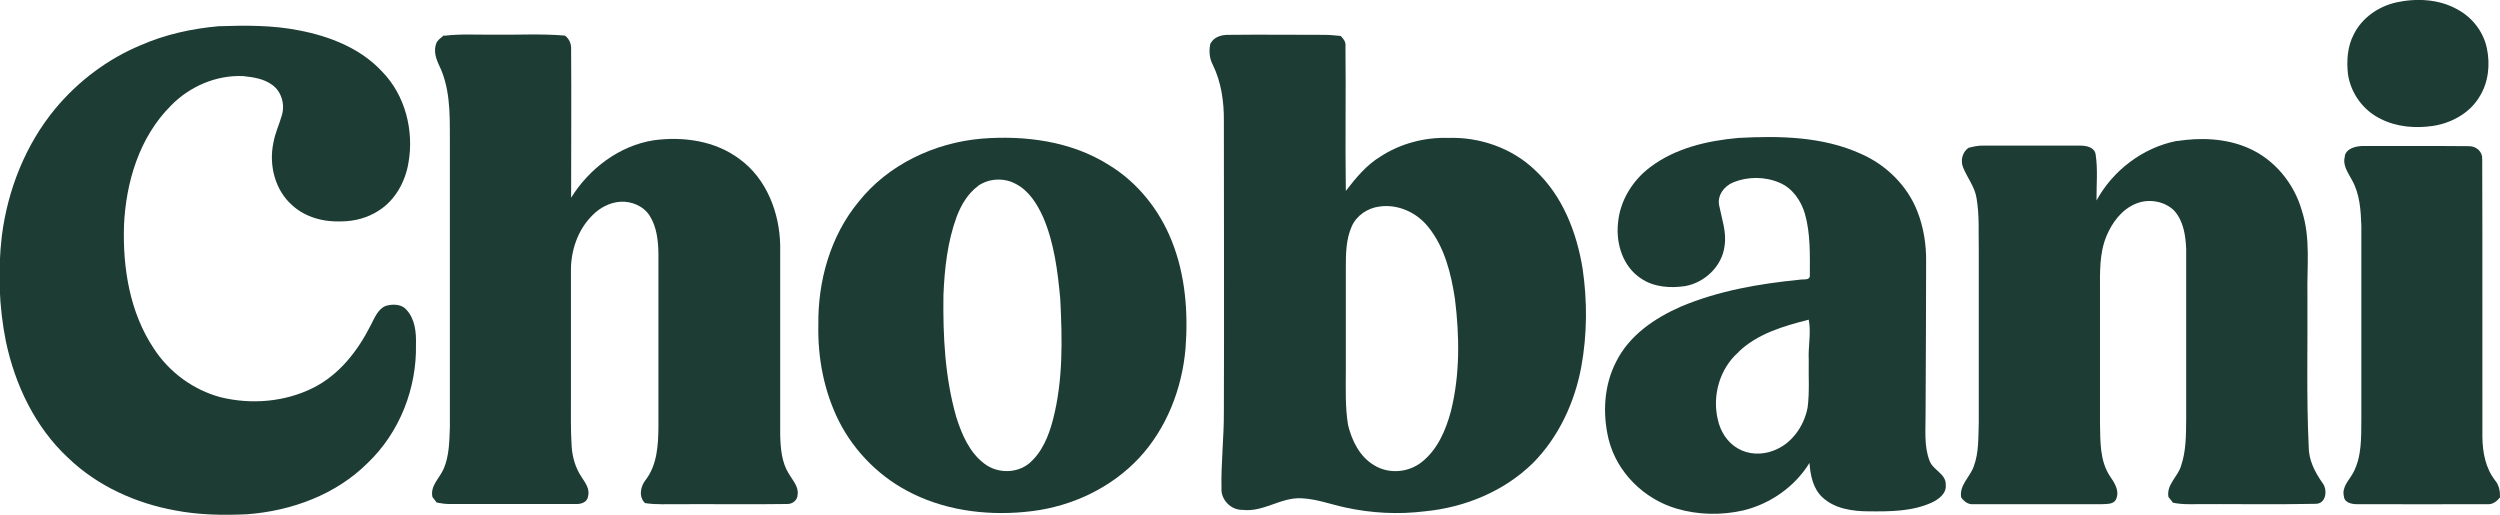
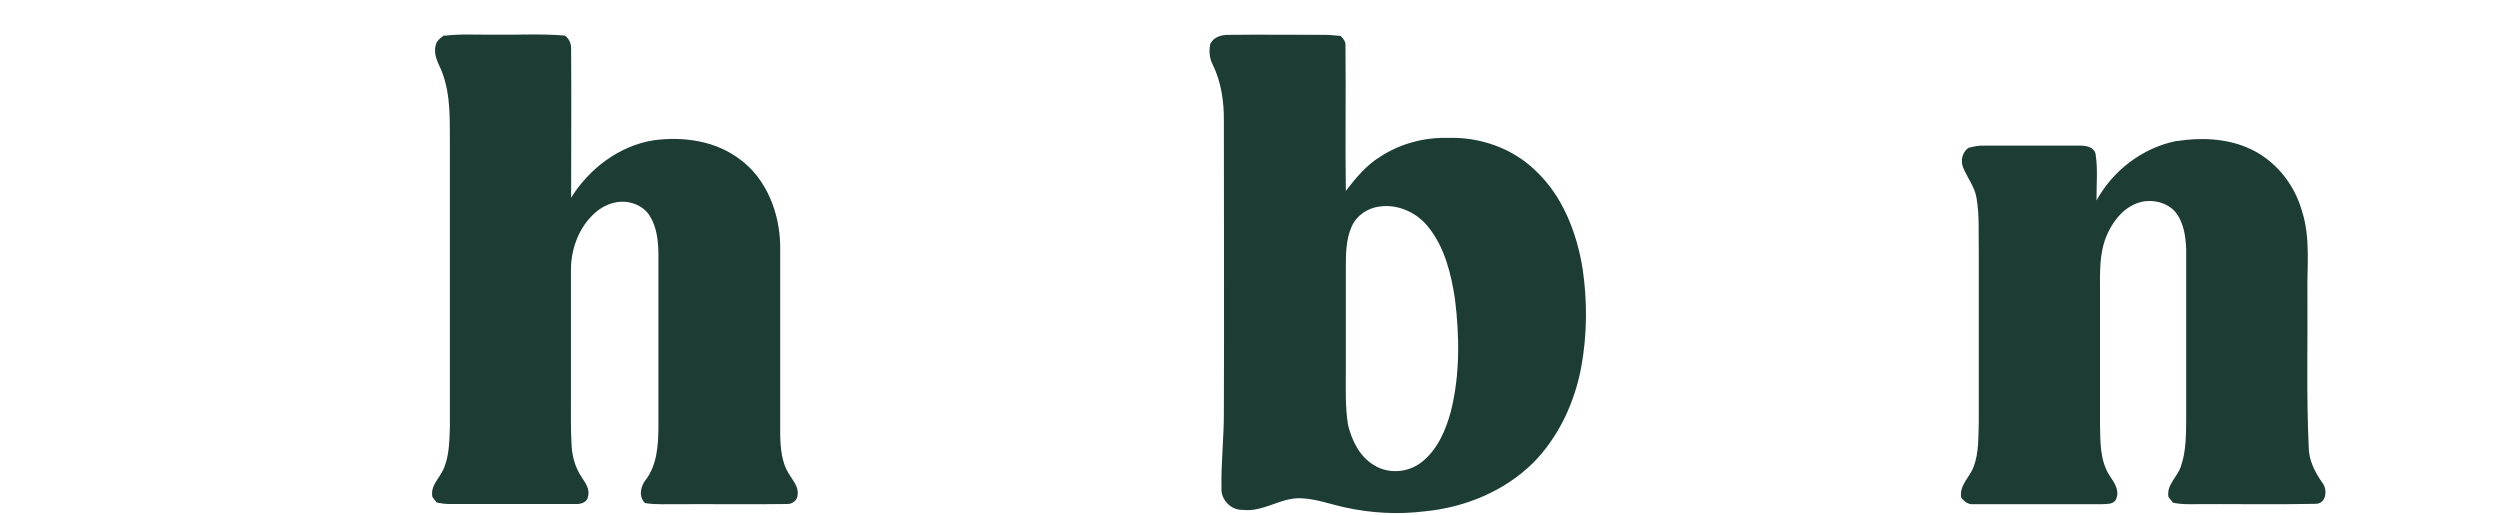
<svg xmlns="http://www.w3.org/2000/svg" id="b" width="136.31" height="28.07" viewBox="0 0 136.31 28.07">
  <g id="c">
-     <path d="M130.61.14c1.12-.25,2.37-.2,3.39.38.8.43,1.4,1.21,1.59,2.09.19.89.1,1.86-.39,2.65-.52.89-1.51,1.44-2.51,1.6-.97.15-2.01.07-2.89-.38-.95-.46-1.63-1.4-1.78-2.44-.08-.73-.03-1.51.32-2.17.44-.89,1.33-1.51,2.28-1.73Z" fill="#1c3c34" stroke-width="0" />
-     <path d="M11.94,1.43c1.46-.05,2.94-.06,4.38.23,1.67.32,3.35.98,4.52,2.25,1.26,1.29,1.74,3.22,1.43,4.97-.17,1.03-.73,2.05-1.63,2.61-.59.38-1.28.57-1.98.58-.98.05-2.01-.21-2.74-.89-.94-.83-1.27-2.21-1.01-3.41.09-.52.32-.99.46-1.49.18-.59-.03-1.31-.54-1.66-.45-.33-1.02-.41-1.56-.47-1.47-.07-2.93.56-3.95,1.61-1.72,1.71-2.46,4.18-2.56,6.55-.07,2.32.32,4.74,1.63,6.7.84,1.29,2.15,2.25,3.64,2.65,1.68.41,3.51.26,5.06-.52,1.41-.71,2.42-2.01,3.12-3.4.21-.39.38-.88.82-1.06.37-.11.86-.11,1.13.21.47.5.54,1.24.52,1.89.05,2.39-.89,4.8-2.63,6.46-1.73,1.73-4.16,2.62-6.58,2.8-1.31.06-2.63.04-3.92-.21-2.15-.39-4.24-1.33-5.83-2.86-1.8-1.67-2.9-3.98-3.4-6.36-.38-1.89-.44-3.84-.22-5.75.32-2.51,1.29-4.97,2.91-6.93,1.25-1.5,2.85-2.71,4.65-3.46,1.34-.59,2.8-.91,4.26-1.04Z" fill="#1c3c34" stroke-width="0" />
    <path d="M24.22,1.95c.87-.11,1.76-.05,2.63-.06,1.32.02,2.64-.06,3.95.05.26.19.36.48.34.79.02,2.68,0,5.37,0,8.05.99-1.59,2.62-2.83,4.49-3.13,1.61-.22,3.36.02,4.69,1.02,1.48,1.07,2.19,2.94,2.22,4.72,0,3.45,0,6.89,0,10.34.02.72.08,1.48.47,2.1.2.35.54.69.48,1.13,0,.32-.29.54-.6.52-1.94.03-3.89,0-5.83.01-.63-.01-1.27.04-1.89-.06-.36-.34-.25-.92.04-1.27.62-.82.68-1.88.69-2.87,0-3.16,0-6.31,0-9.47-.01-.69-.09-1.43-.46-2.03-.33-.55-1-.83-1.62-.79-.58.04-1.12.33-1.52.74-.8.79-1.18,1.93-1.17,3.03,0,2.26,0,4.53,0,6.79,0,.93-.02,1.87.04,2.8.04.58.21,1.16.54,1.65.2.31.47.66.35,1.06-.04.33-.41.43-.69.41-2.3,0-4.6,0-6.9,0-.22,0-.44-.04-.66-.08-.07-.1-.15-.2-.23-.3-.14-.62.41-1.04.62-1.56.3-.71.3-1.5.33-2.26,0-5.03,0-10.05,0-15.08-.02-1.46.1-2.99-.47-4.38-.19-.42-.44-.88-.3-1.36.04-.25.28-.39.45-.54Z" fill="#1c3c34" stroke-width="0" />
    <path d="M66.01,2.36c.19-.36.62-.47,1-.46,1.73-.02,3.45,0,5.18,0,.3,0,.6.03.91.06.15.15.29.33.26.55.03,2.63-.02,5.26.02,7.9.54-.7,1.11-1.4,1.88-1.87,1.09-.71,2.4-1.06,3.7-1.02,1.73-.06,3.5.56,4.75,1.77,1.49,1.39,2.26,3.38,2.58,5.36.26,1.77.25,3.58-.07,5.34-.36,1.95-1.23,3.83-2.63,5.25-1.58,1.55-3.72,2.43-5.91,2.64-1.44.18-2.91.1-4.33-.21-.79-.17-1.55-.46-2.36-.5-1.13-.08-2.1.77-3.24.63-.62.02-1.18-.54-1.15-1.16-.03-1.4.14-2.8.13-4.21.02-5.27,0-10.55,0-15.82.01-1.06-.14-2.14-.61-3.09-.19-.36-.21-.79-.12-1.17ZM75.22,11.26c-.65.08-1.26.49-1.52,1.09-.31.7-.32,1.48-.32,2.23v5.6c0,1-.04,2,.12,2.99.21.86.64,1.74,1.43,2.2.79.49,1.86.4,2.58-.17.87-.68,1.32-1.74,1.6-2.78.5-2,.47-4.09.22-6.12-.21-1.38-.56-2.82-1.46-3.93-.62-.78-1.64-1.25-2.64-1.11Z" fill="#1c3c34" stroke-width="0" />
-     <path d="M53.51,7.56c2.39-.19,4.91.14,6.96,1.44,1.56.95,2.75,2.45,3.42,4.14.74,1.85.9,3.88.75,5.86-.19,2.19-1.03,4.36-2.54,5.98-1.52,1.62-3.64,2.62-5.84,2.89-2.18.27-4.48.03-6.47-.94-1.73-.83-3.18-2.25-4.05-3.97-.81-1.62-1.16-3.45-1.12-5.25-.03-2.38.65-4.83,2.18-6.69,1.61-2.04,4.15-3.24,6.72-3.46ZM53.33,10.14c-.56.41-.93,1.04-1.17,1.68-.5,1.36-.66,2.82-.72,4.27-.03,2.23.08,4.49.7,6.65.3.95.72,1.93,1.53,2.54.7.54,1.76.55,2.45-.02.7-.6,1.06-1.49,1.29-2.37.56-2.15.51-4.39.4-6.59-.14-1.51-.33-3.05-.93-4.45-.33-.73-.78-1.46-1.51-1.83-.63-.34-1.46-.3-2.05.12Z" fill="#1c3c34" stroke-width="0" />
-     <path d="M89.98,9.11c1.38-1.04,3.12-1.44,4.81-1.59,2.24-.12,4.58-.08,6.66.86,1.38.6,2.54,1.73,3.09,3.14.34.86.49,1.8.48,2.73,0,2.77-.02,5.53-.03,8.3.01.86-.1,1.76.22,2.58.19.51.9.7.88,1.3.05.48-.39.8-.78.98-1.07.48-2.27.48-3.41.47-.89,0-1.86-.14-2.53-.76-.52-.48-.66-1.21-.71-1.88-.8,1.3-2.13,2.23-3.61,2.59-1.19.27-2.46.25-3.64-.1-1.77-.52-3.25-1.97-3.7-3.77-.34-1.4-.26-2.95.41-4.24.71-1.43,2.09-2.37,3.52-3,2.06-.87,4.28-1.25,6.49-1.47.18-.04.57.06.55-.24,0-1.12.04-2.27-.27-3.36-.21-.71-.68-1.4-1.39-1.69-.79-.34-1.72-.34-2.51-.02-.5.2-.9.73-.77,1.28.14.72.41,1.44.29,2.19-.13,1.1-1.08,2-2.15,2.19-.82.12-1.71.06-2.41-.42-.98-.64-1.37-1.89-1.25-3.01.1-1.22.79-2.33,1.76-3.06ZM94.79,19.2c-1.02.89-1.44,2.36-1.13,3.67.14.65.52,1.26,1.11,1.59.57.33,1.29.35,1.9.12,1.01-.36,1.7-1.34,1.89-2.37.11-.85.04-1.71.06-2.57-.04-.74.14-1.48,0-2.21-1.37.35-2.8.76-3.84,1.77Z" fill="#1c3c34" stroke-width="0" />
    <path d="M118.7,7.69c1.28-.2,2.65-.15,3.86.37,1.45.62,2.53,1.94,2.95,3.44.48,1.48.27,3.05.3,4.58.02,2.76-.06,5.52.07,8.28,0,.73.34,1.39.75,1.97.29.37.21,1.14-.37,1.14-2.3.05-4.61,0-6.91.02-.29,0-.58-.02-.87-.08-.08-.11-.16-.21-.25-.32-.11-.68.52-1.1.69-1.69.28-.82.27-1.69.28-2.55,0-3.09,0-6.17,0-9.26-.03-.73-.14-1.53-.65-2.1-.53-.53-1.4-.67-2.08-.39-.78.31-1.31,1.03-1.62,1.78-.39.94-.35,1.97-.35,2.97,0,2.41,0,4.81,0,7.22.02.98-.02,2.04.54,2.89.25.36.54.8.34,1.25-.12.3-.5.26-.77.28-2.34,0-4.67,0-7.01,0-.29.03-.51-.15-.67-.37-.11-.68.49-1.11.69-1.7.28-.75.24-1.56.27-2.35,0-3.16,0-6.32,0-9.47-.02-.93.04-1.87-.12-2.79-.09-.61-.5-1.11-.73-1.67-.16-.38-.05-.84.29-1.08.27-.07.54-.13.82-.12,1.76,0,3.53,0,5.29,0,.32,0,.76.09.82.47.13.83.04,1.68.05,2.52.9-1.65,2.54-2.89,4.39-3.25Z" fill="#1c3c34" stroke-width="0" />
-     <path d="M127.84,8.52c.09-.43.6-.55.98-.56,1.94.01,3.87-.01,5.81.01.38,0,.72.29.71.68.02,5.06,0,10.12.01,15.18.01.83.17,1.69.69,2.36.22.26.28.6.27.93-.17.21-.39.39-.68.37-2.37.01-4.74,0-7.12,0-.28,0-.68-.08-.71-.42-.13-.52.29-.89.51-1.3.47-.89.43-1.92.44-2.9,0-3.52,0-7.04,0-10.55-.03-.85-.08-1.74-.51-2.5-.21-.4-.54-.83-.38-1.31Z" fill="#1c3c34" stroke-width="0" />
  </g>
</svg>